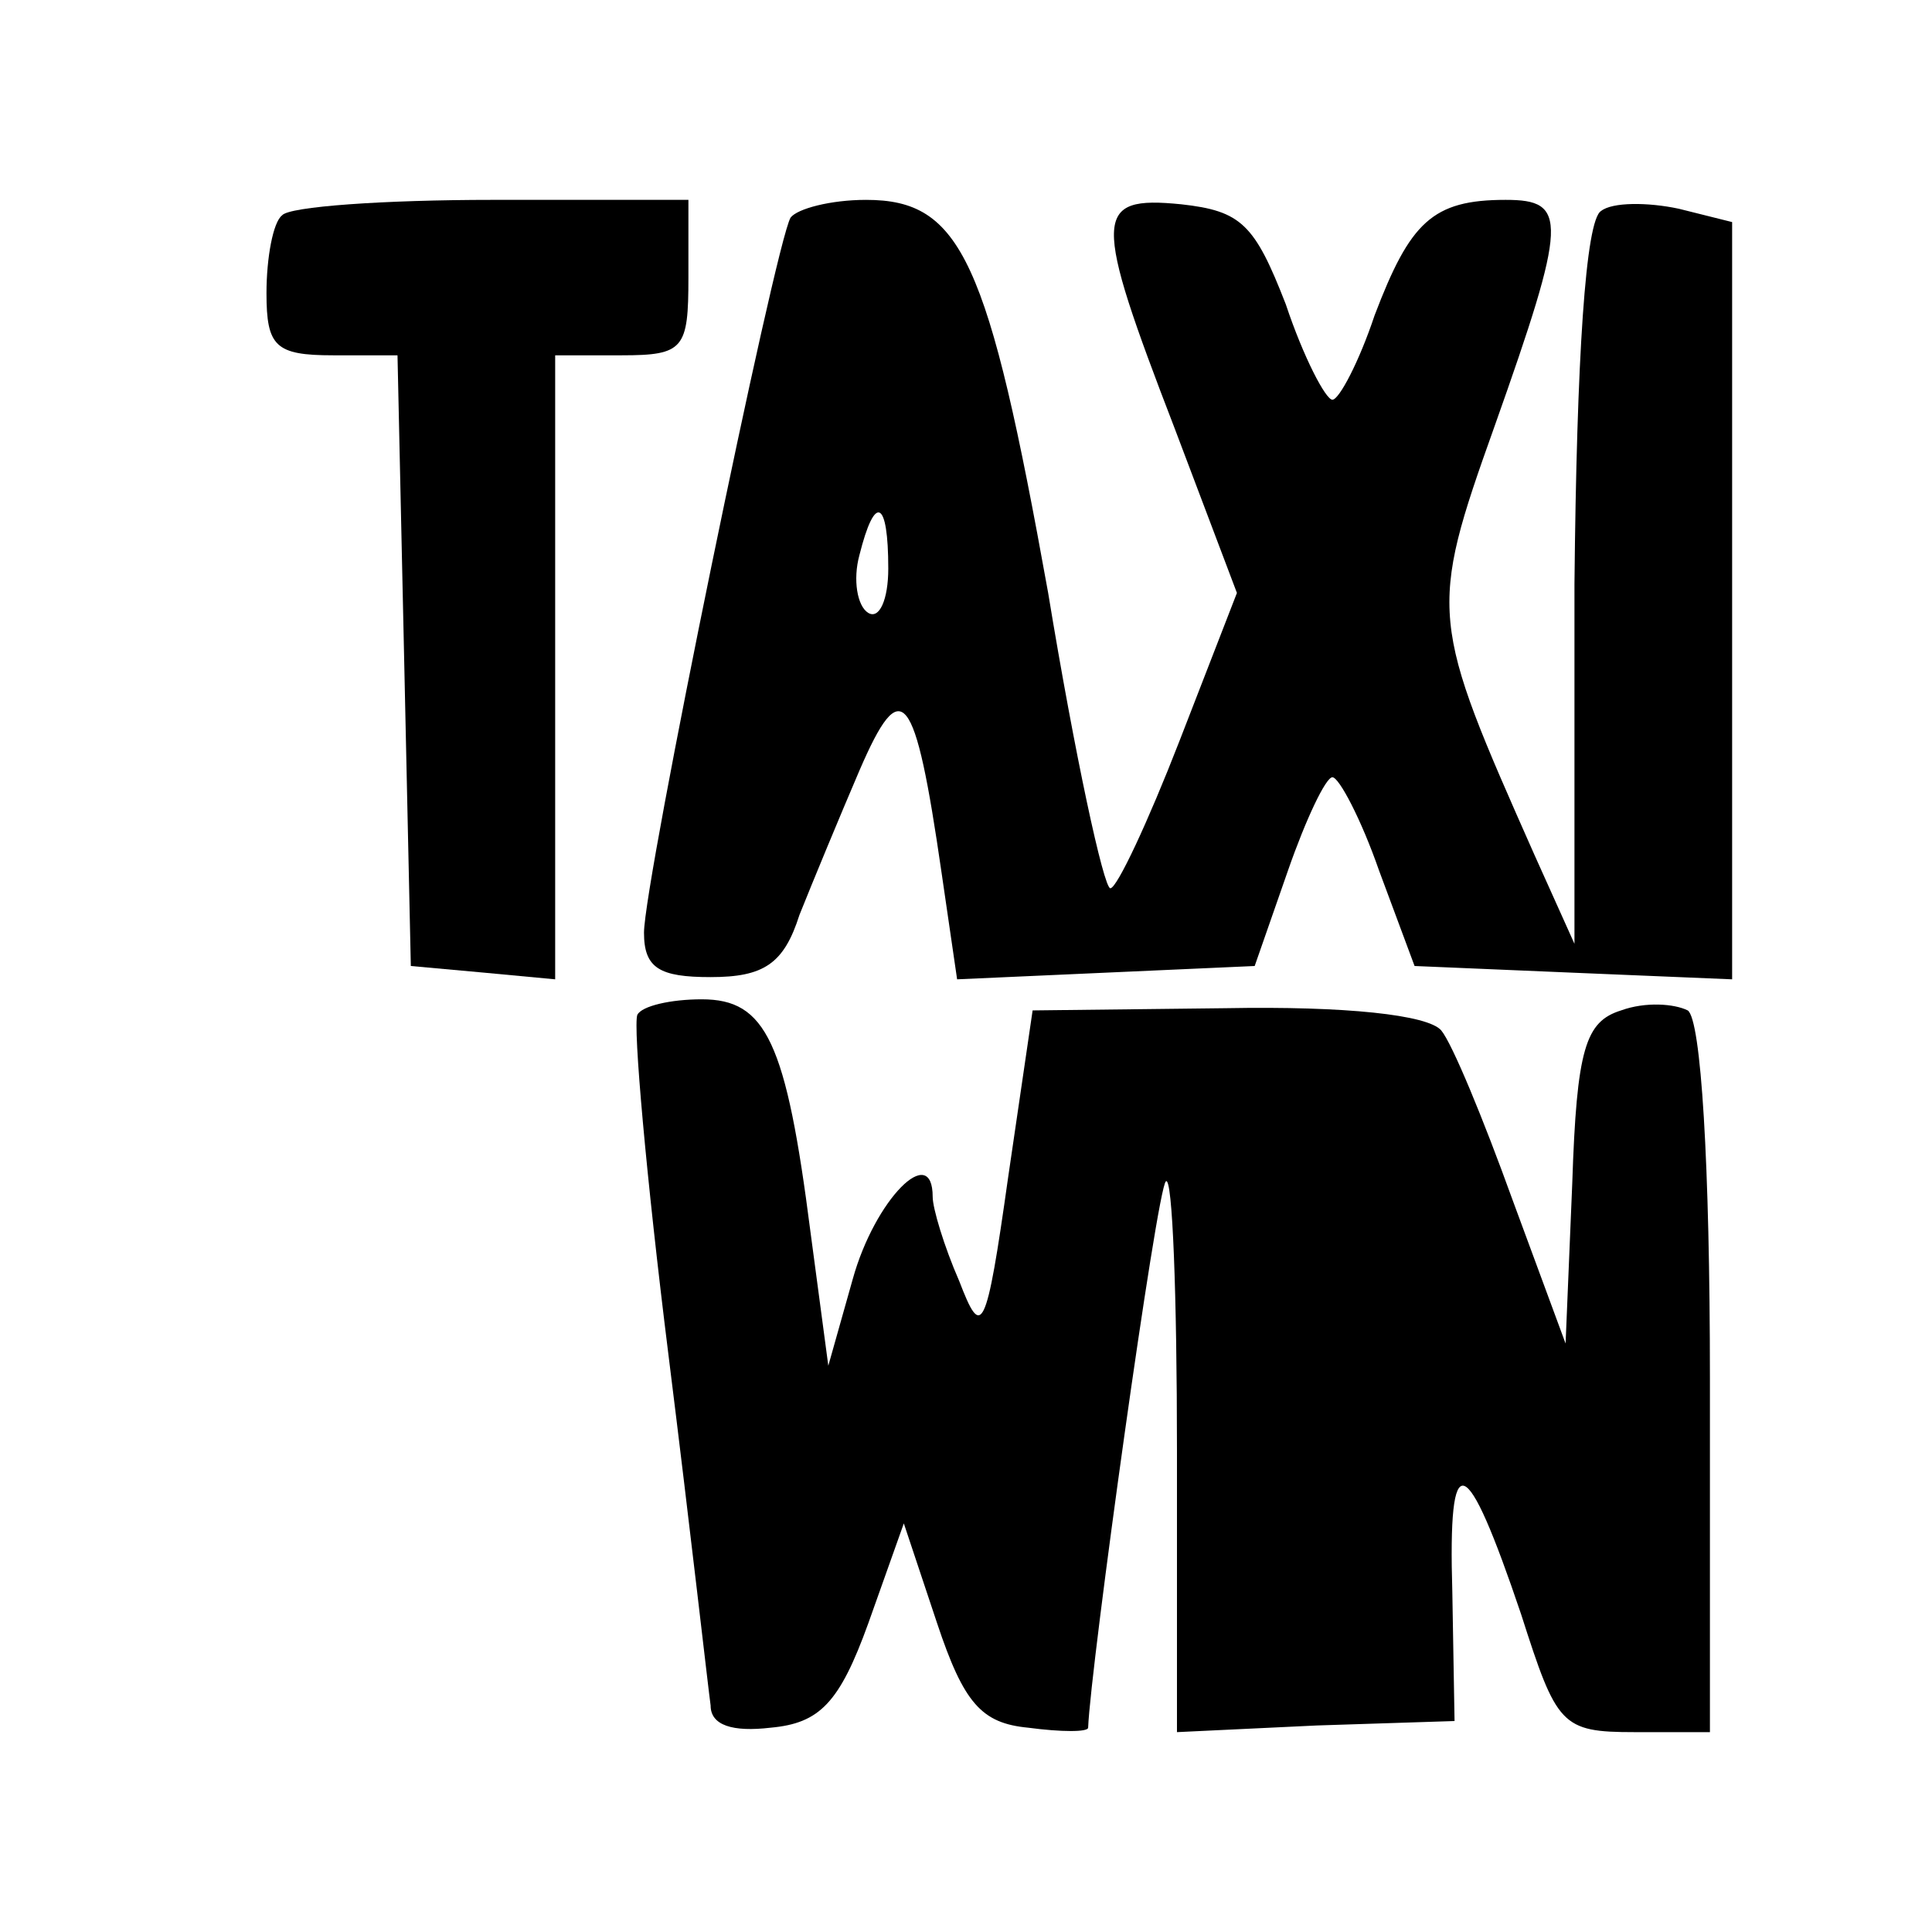
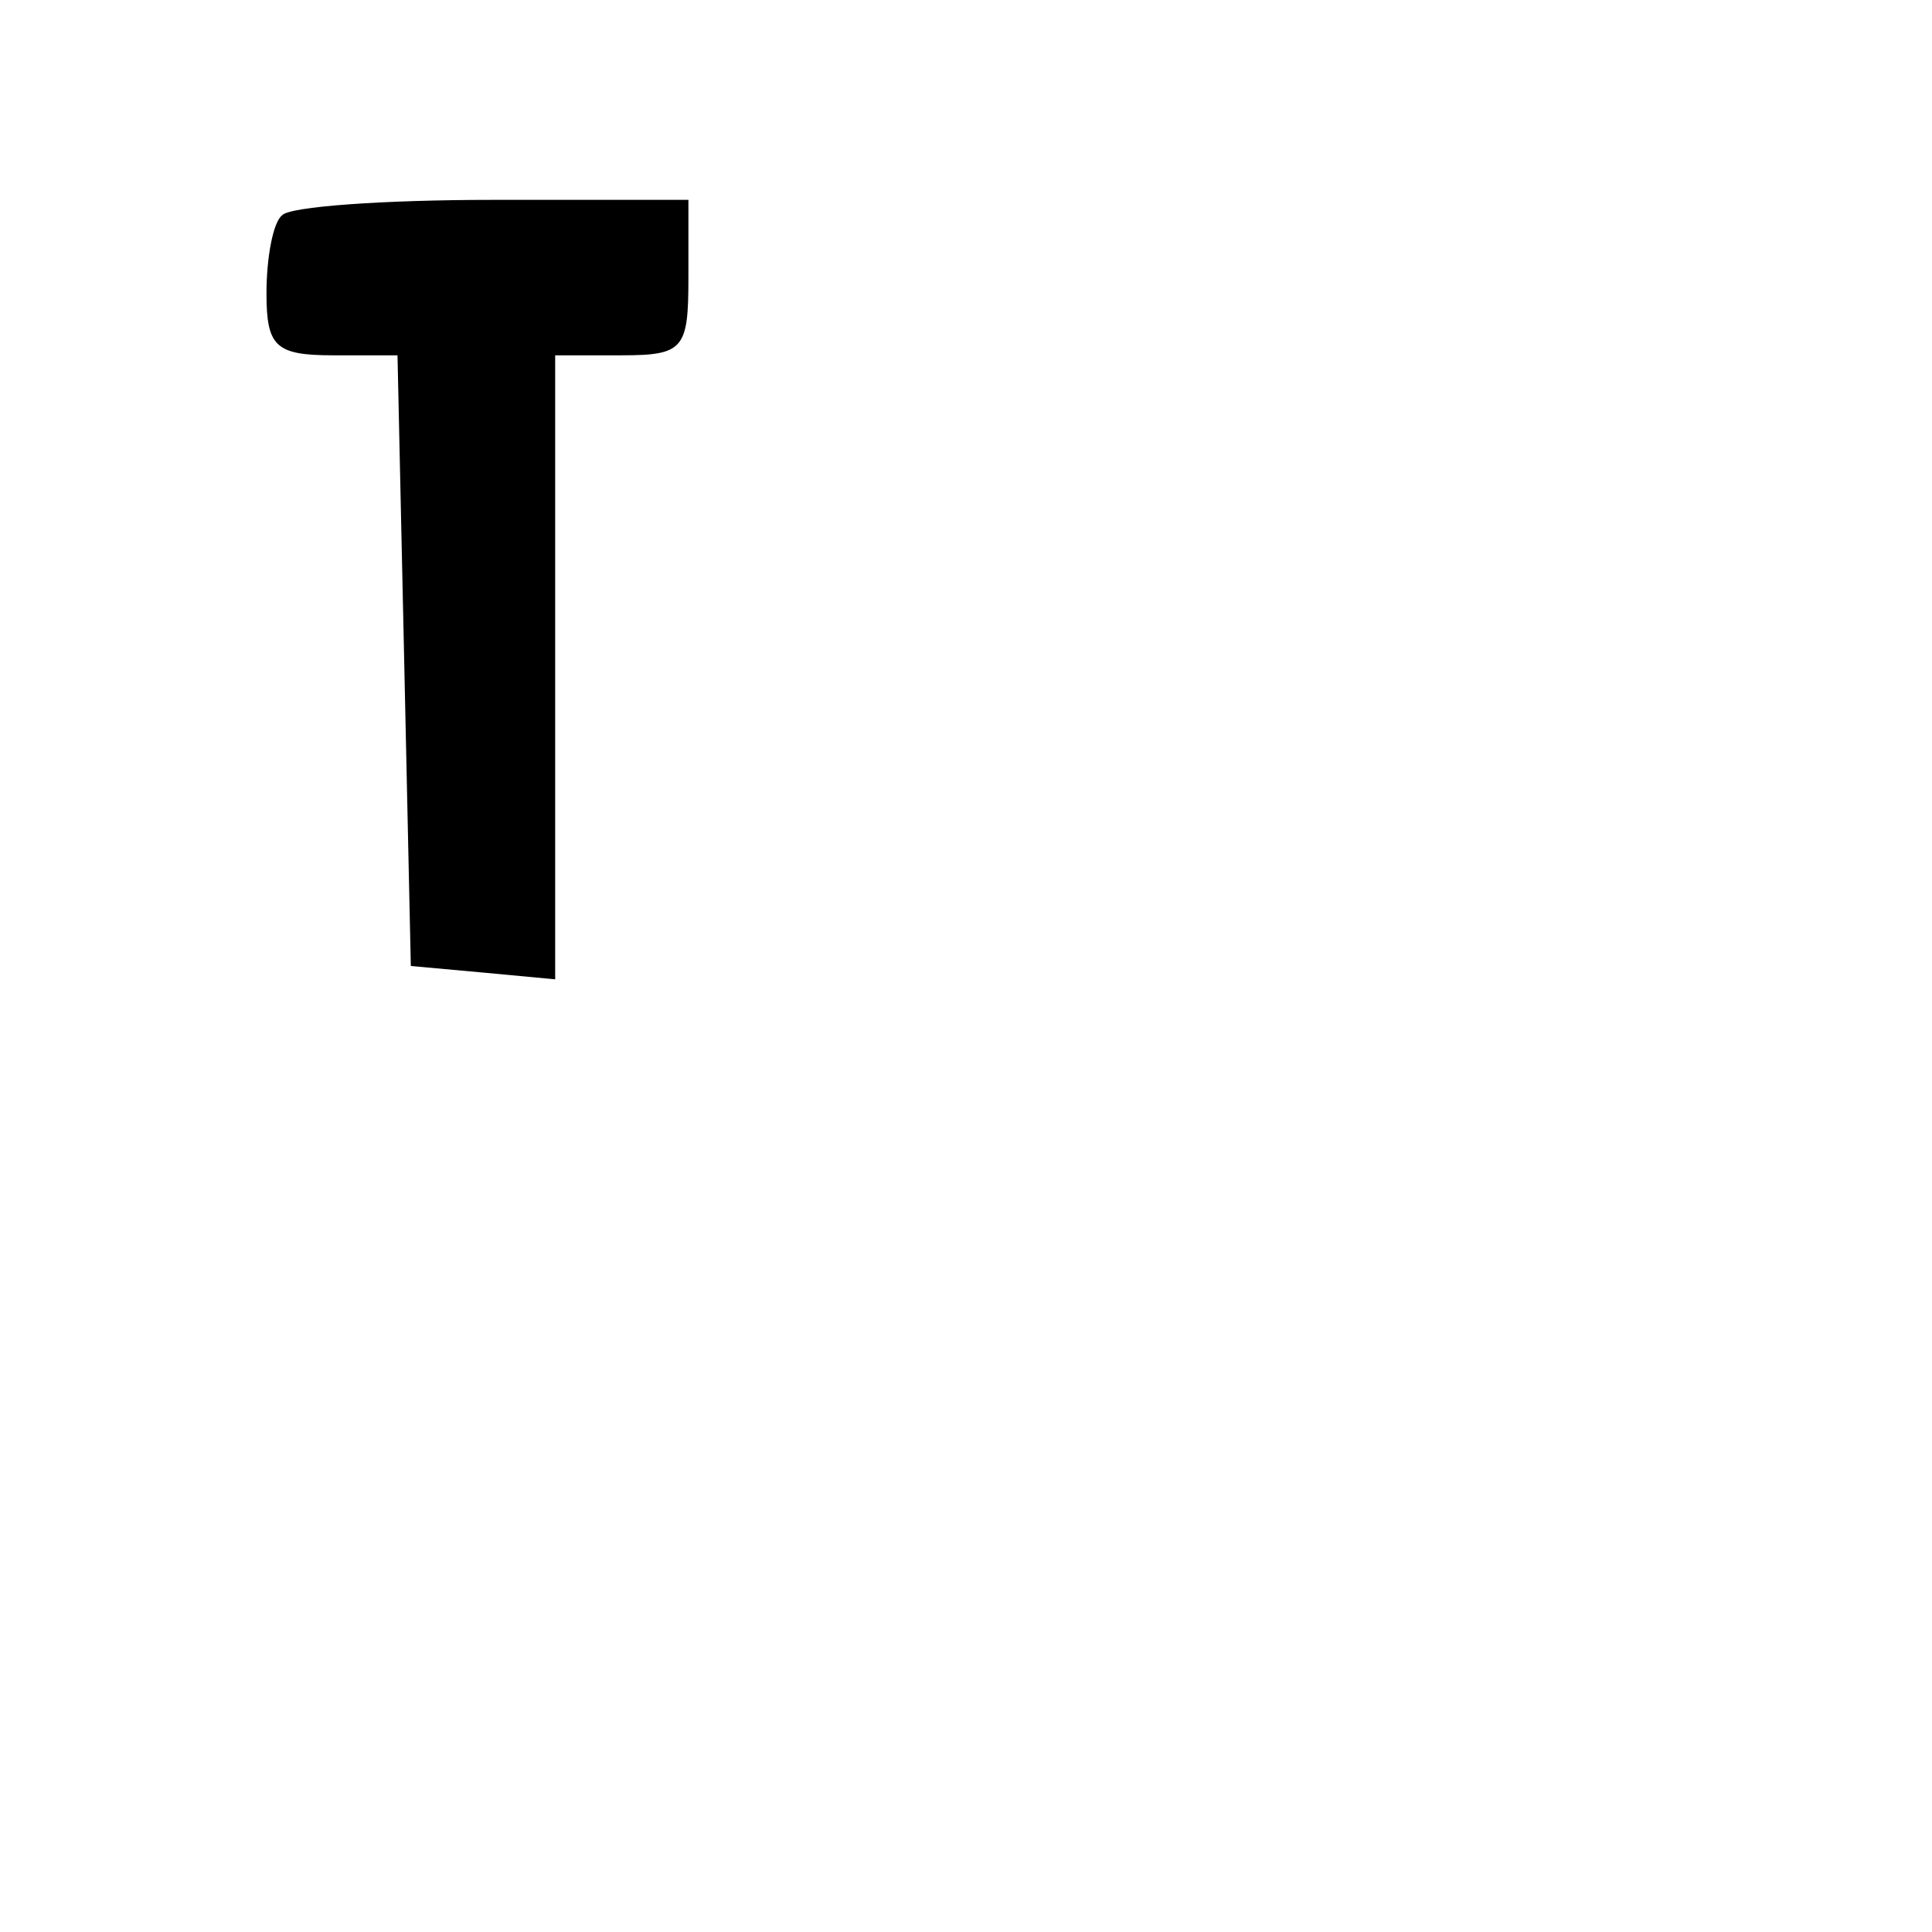
<svg xmlns="http://www.w3.org/2000/svg" version="1.0" width="87pt" height="87pt" viewBox="0 0 87 87" preserveAspectRatio="xMidYMid meet">
  <g transform="translate(0,87) scale(0.1,-0.1)" fill="#000000" stroke="none">
    <path d="M127 773 c-4 -3 -7 -19 -7 -35 0 -24 4 -28 30 -28 l29 0 3 -137 3 -138 33 -3 32 -3 0 140 0 141 30 0 c28 0 30 3 30 35 l0 35 -88 0 c-49 0 -92 -3 -95 -7z" />
-     <path d="M356 772 c-7 -12 -66 -299 -66 -322 0 -16 7 -20 30 -20 24 0 33 6 40 28 6 15 18 44 27 65 19 44 25 37 37 -46 l7 -48 67 3 67 3 15 43 c8 23 17 42 20 42 3 0 13 -19 21 -42 l16 -43 71 -3 72 -3 0 170 0 171 -24 6 c-14 3 -30 3 -35 -1 -7 -4 -11 -66 -12 -168 l0 -162 -18 40 c-47 106 -48 109 -18 193 33 93 33 102 5 102 -33 0 -43 -10 -59 -52 -7 -21 -16 -38 -19 -38 -3 0 -13 19 -21 43 -14 36 -20 42 -47 45 -40 4 -40 -5 -3 -101 l28 -74 -26 -67 c-14 -36 -28 -66 -31 -66 -3 0 -16 60 -28 133 -27 150 -39 177 -82 177 -16 0 -31 -4 -34 -8z m44 -158 c0 -14 -4 -23 -9 -20 -5 3 -7 15 -4 26 7 28 13 25 13 -6z" />
-     <path d="M287 413 c-2 -5 4 -73 14 -153 10 -80 18 -151 19 -158 0 -9 10 -12 27 -10 22 2 31 11 44 47 l16 45 15 -45 c12 -36 20 -45 41 -47 15 -2 27 -2 27 0 1 27 31 243 35 246 3 3 5 -52 5 -121 l0 -127 63 3 62 2 -1 58 c-2 67 6 64 31 -10 16 -50 18 -53 51 -53 l34 0 0 159 c0 97 -4 162 -10 166 -6 3 -19 4 -30 0 -16 -5 -20 -17 -22 -78 l-3 -72 -24 65 c-13 36 -27 70 -32 76 -6 7 -43 11 -97 10 l-87 -1 -11 -75 c-10 -71 -12 -73 -22 -47 -7 16 -12 33 -12 38 0 25 -26 -1 -36 -37 l-11 -39 -8 60 c-11 86 -20 105 -49 105 -14 0 -27 -3 -29 -7z" />
  </g>
</svg>